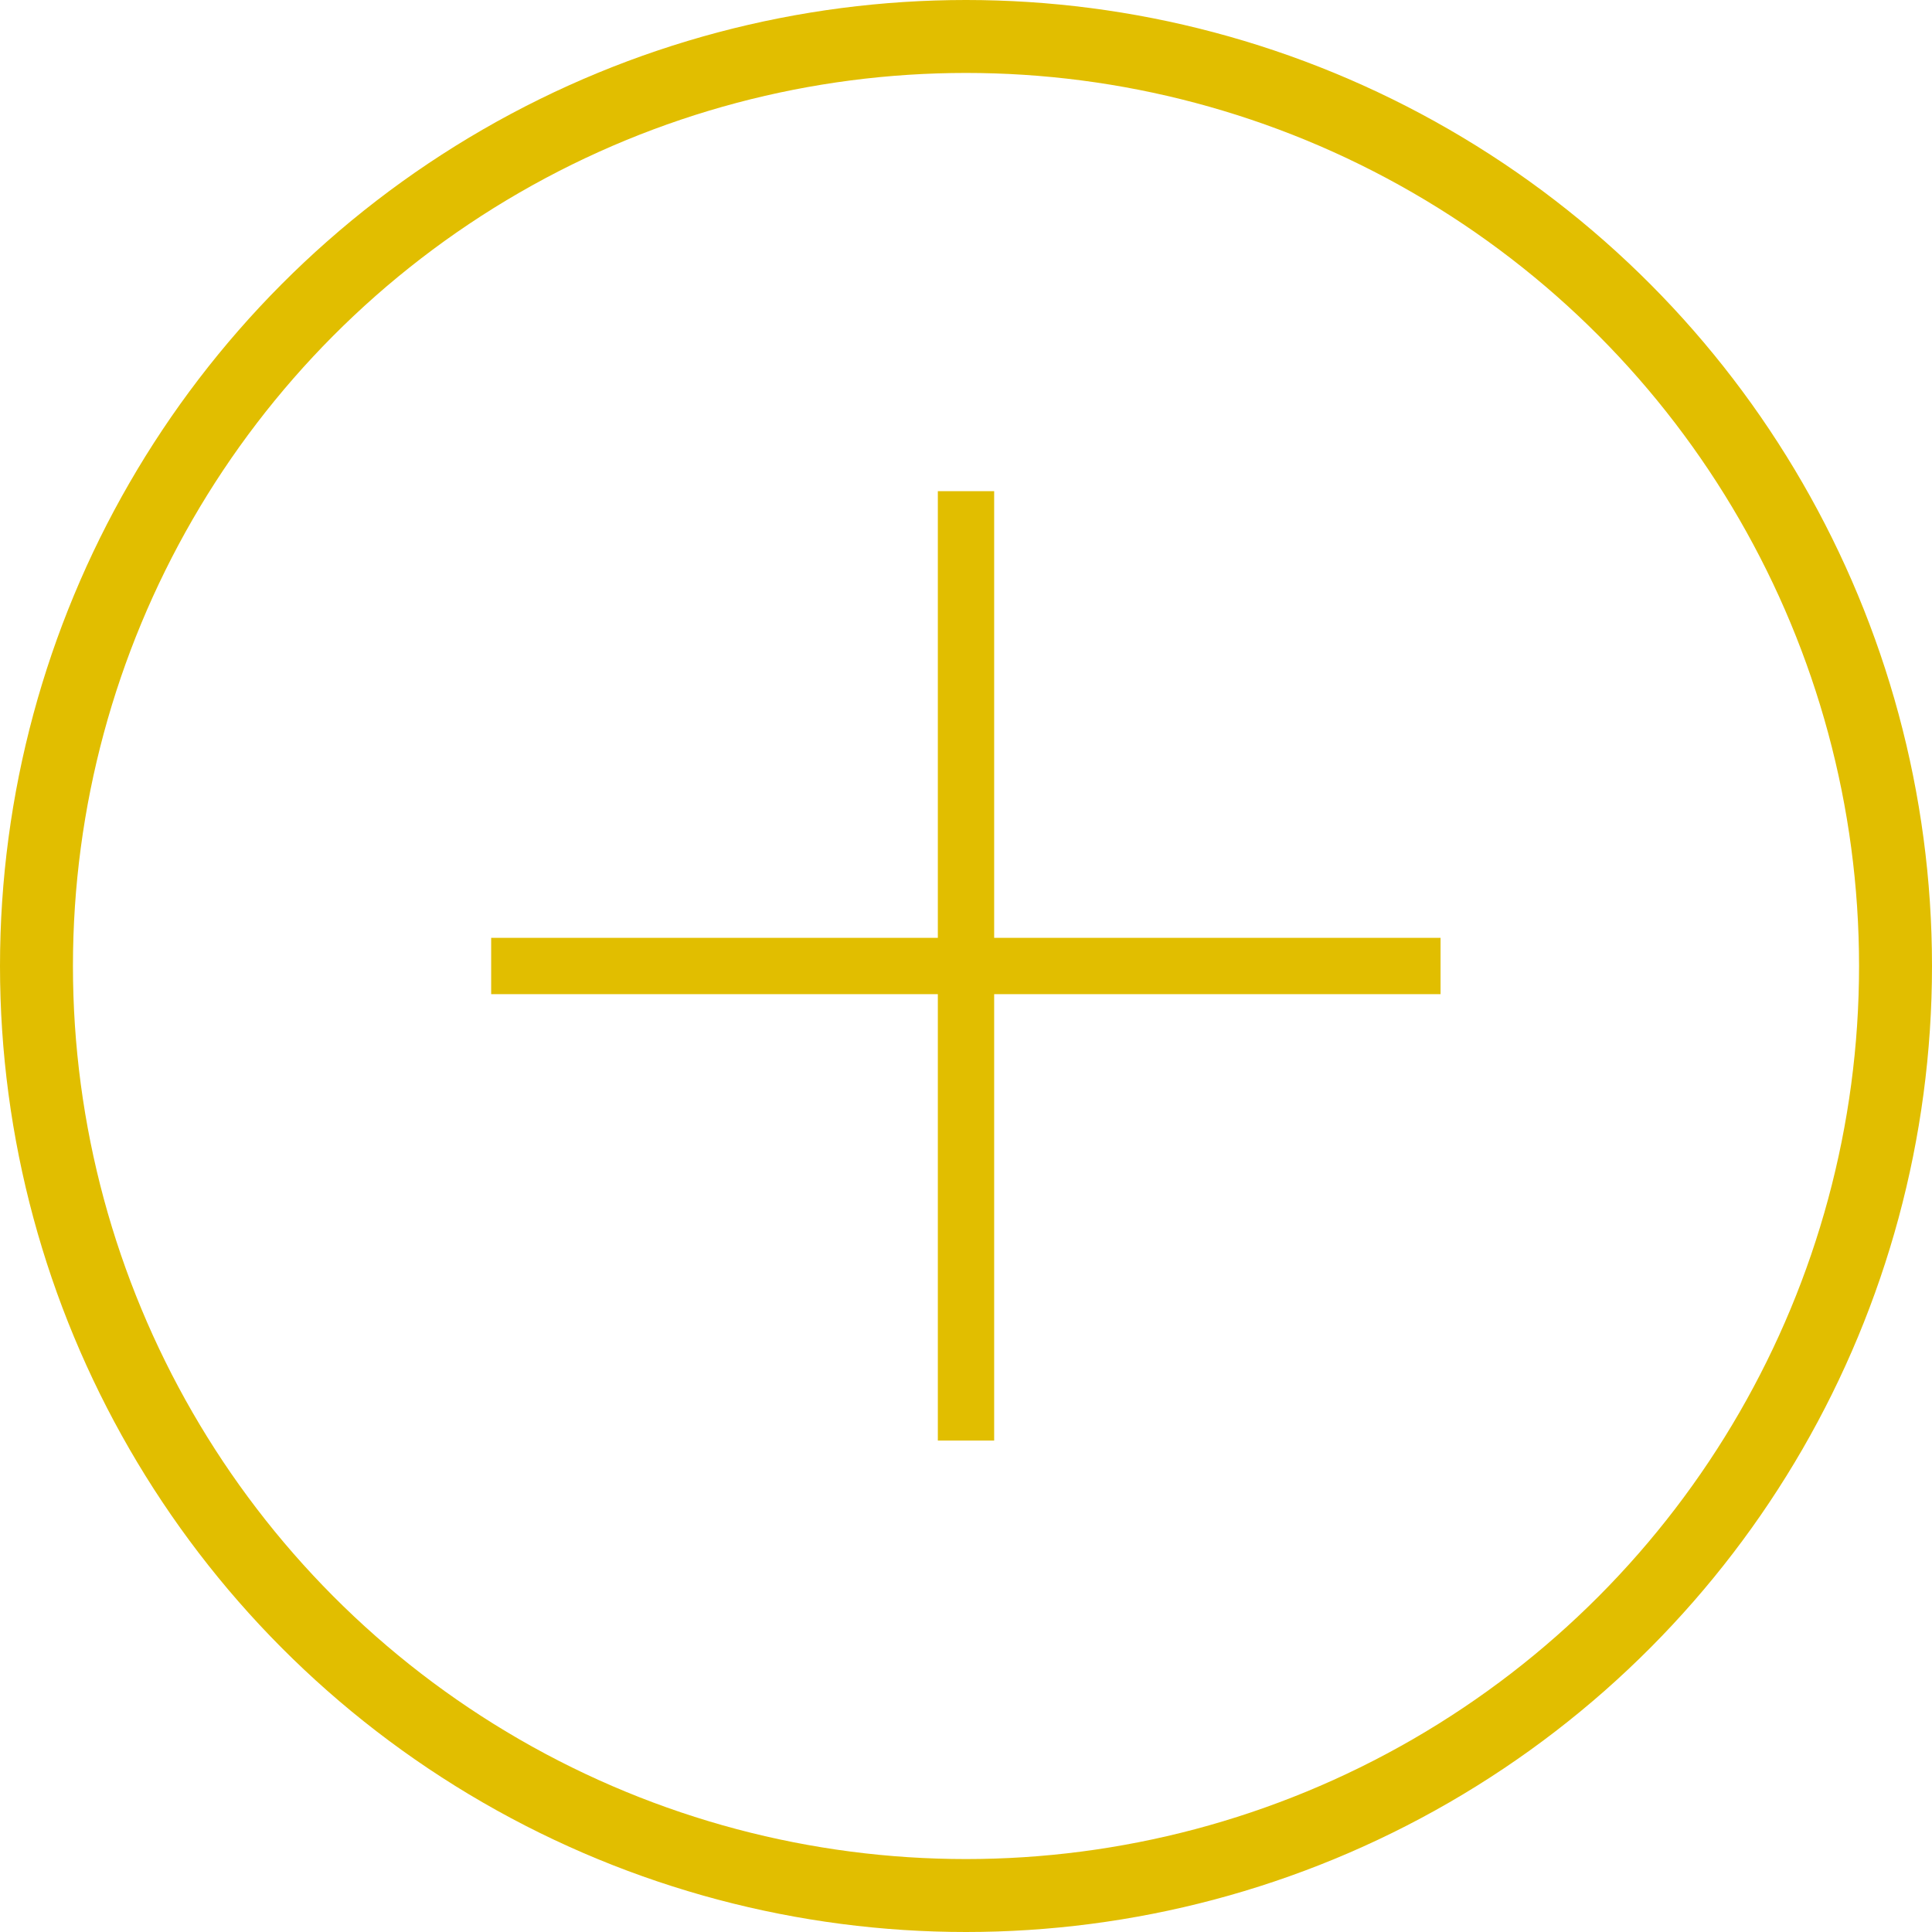
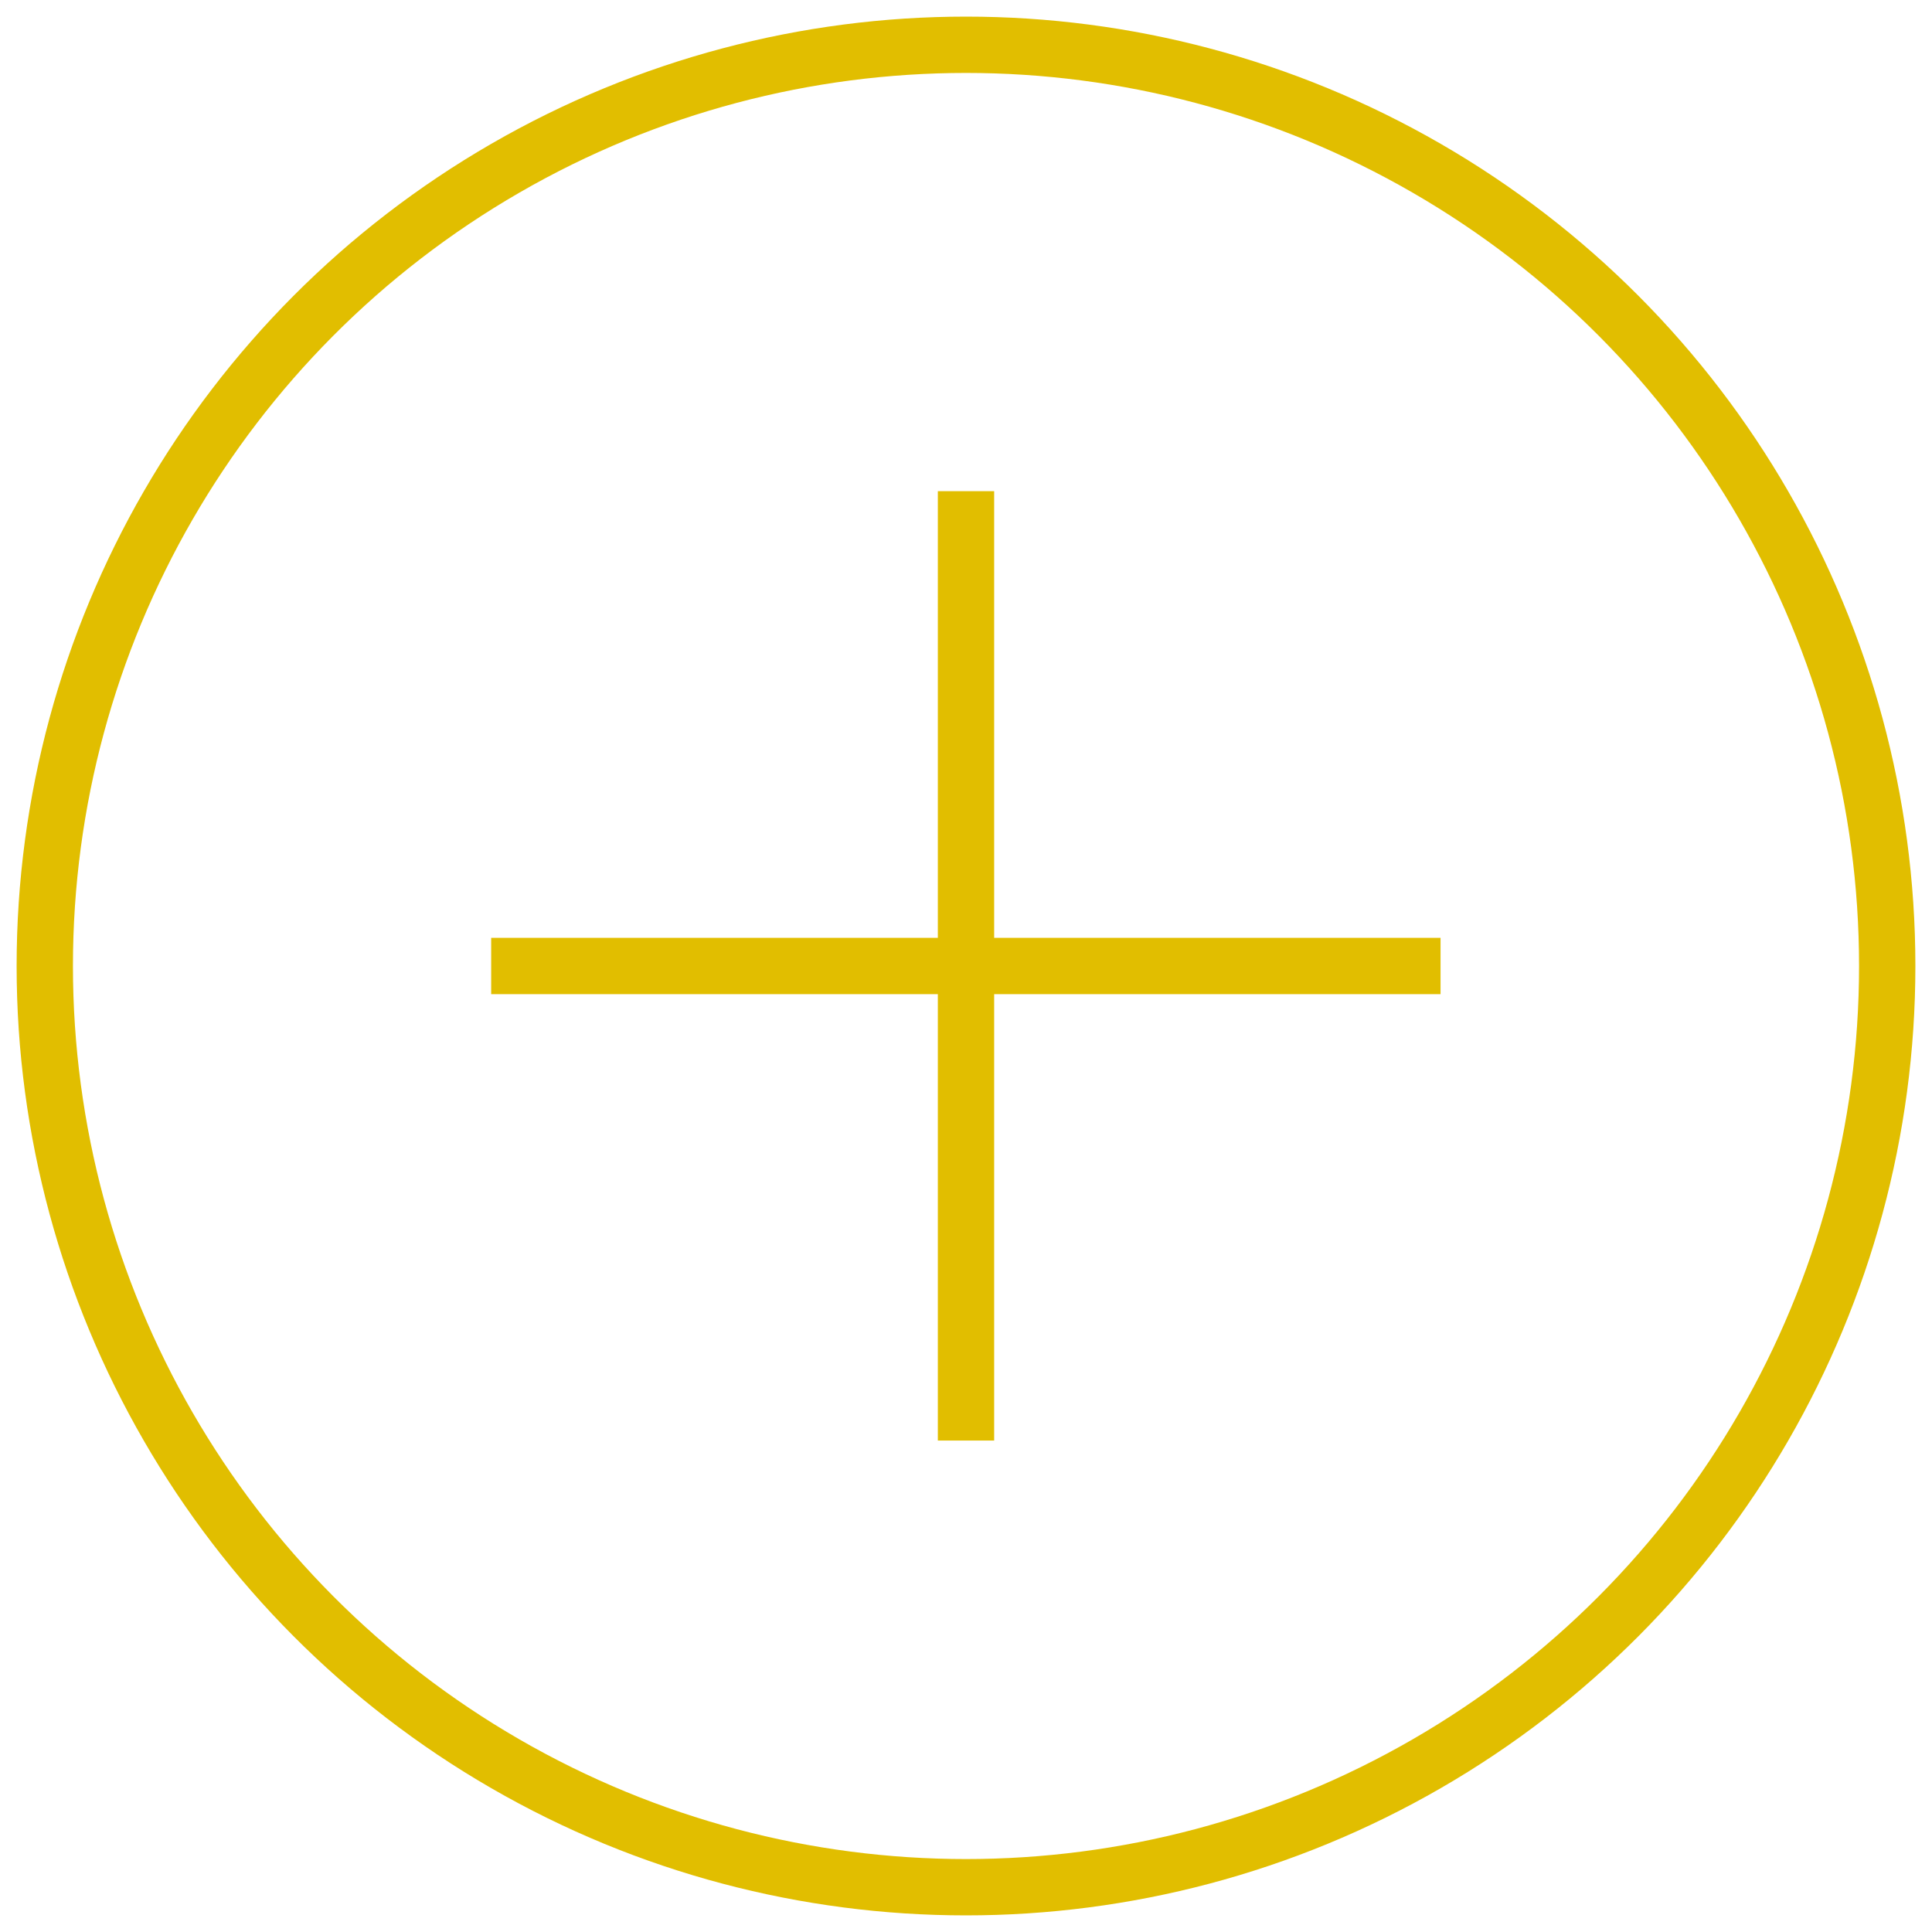
<svg xmlns="http://www.w3.org/2000/svg" id="Ebene_2" viewBox="0 0 68.6 68.6">
  <defs>
    <style>.cls-1{stroke-width:2px;}.cls-1,.cls-2{fill:none;stroke:#e1be00;}.cls-2{stroke-miterlimit:10;}</style>
  </defs>
  <g id="Ebene_1-2">
    <g id="Gruppe_37">
      <g id="Ellipse_3">
-         <circle class="cls-2" cx="34.3" cy="34.3" r="33.8" />
        <circle class="cls-1" cx="34.3" cy="34.3" r="32.71" />
      </g>
      <g id="Gruppe_7">
        <line id="Linie_5" class="cls-1" x1="17.44" y1="34.3" x2="51.15" y2="34.3" />
      </g>
      <g id="Gruppe_13">
        <line id="Linie_5-2" class="cls-1" x1="34.3" y1="51.15" x2="34.3" y2="17.44" />
      </g>
    </g>
  </g>
</svg>